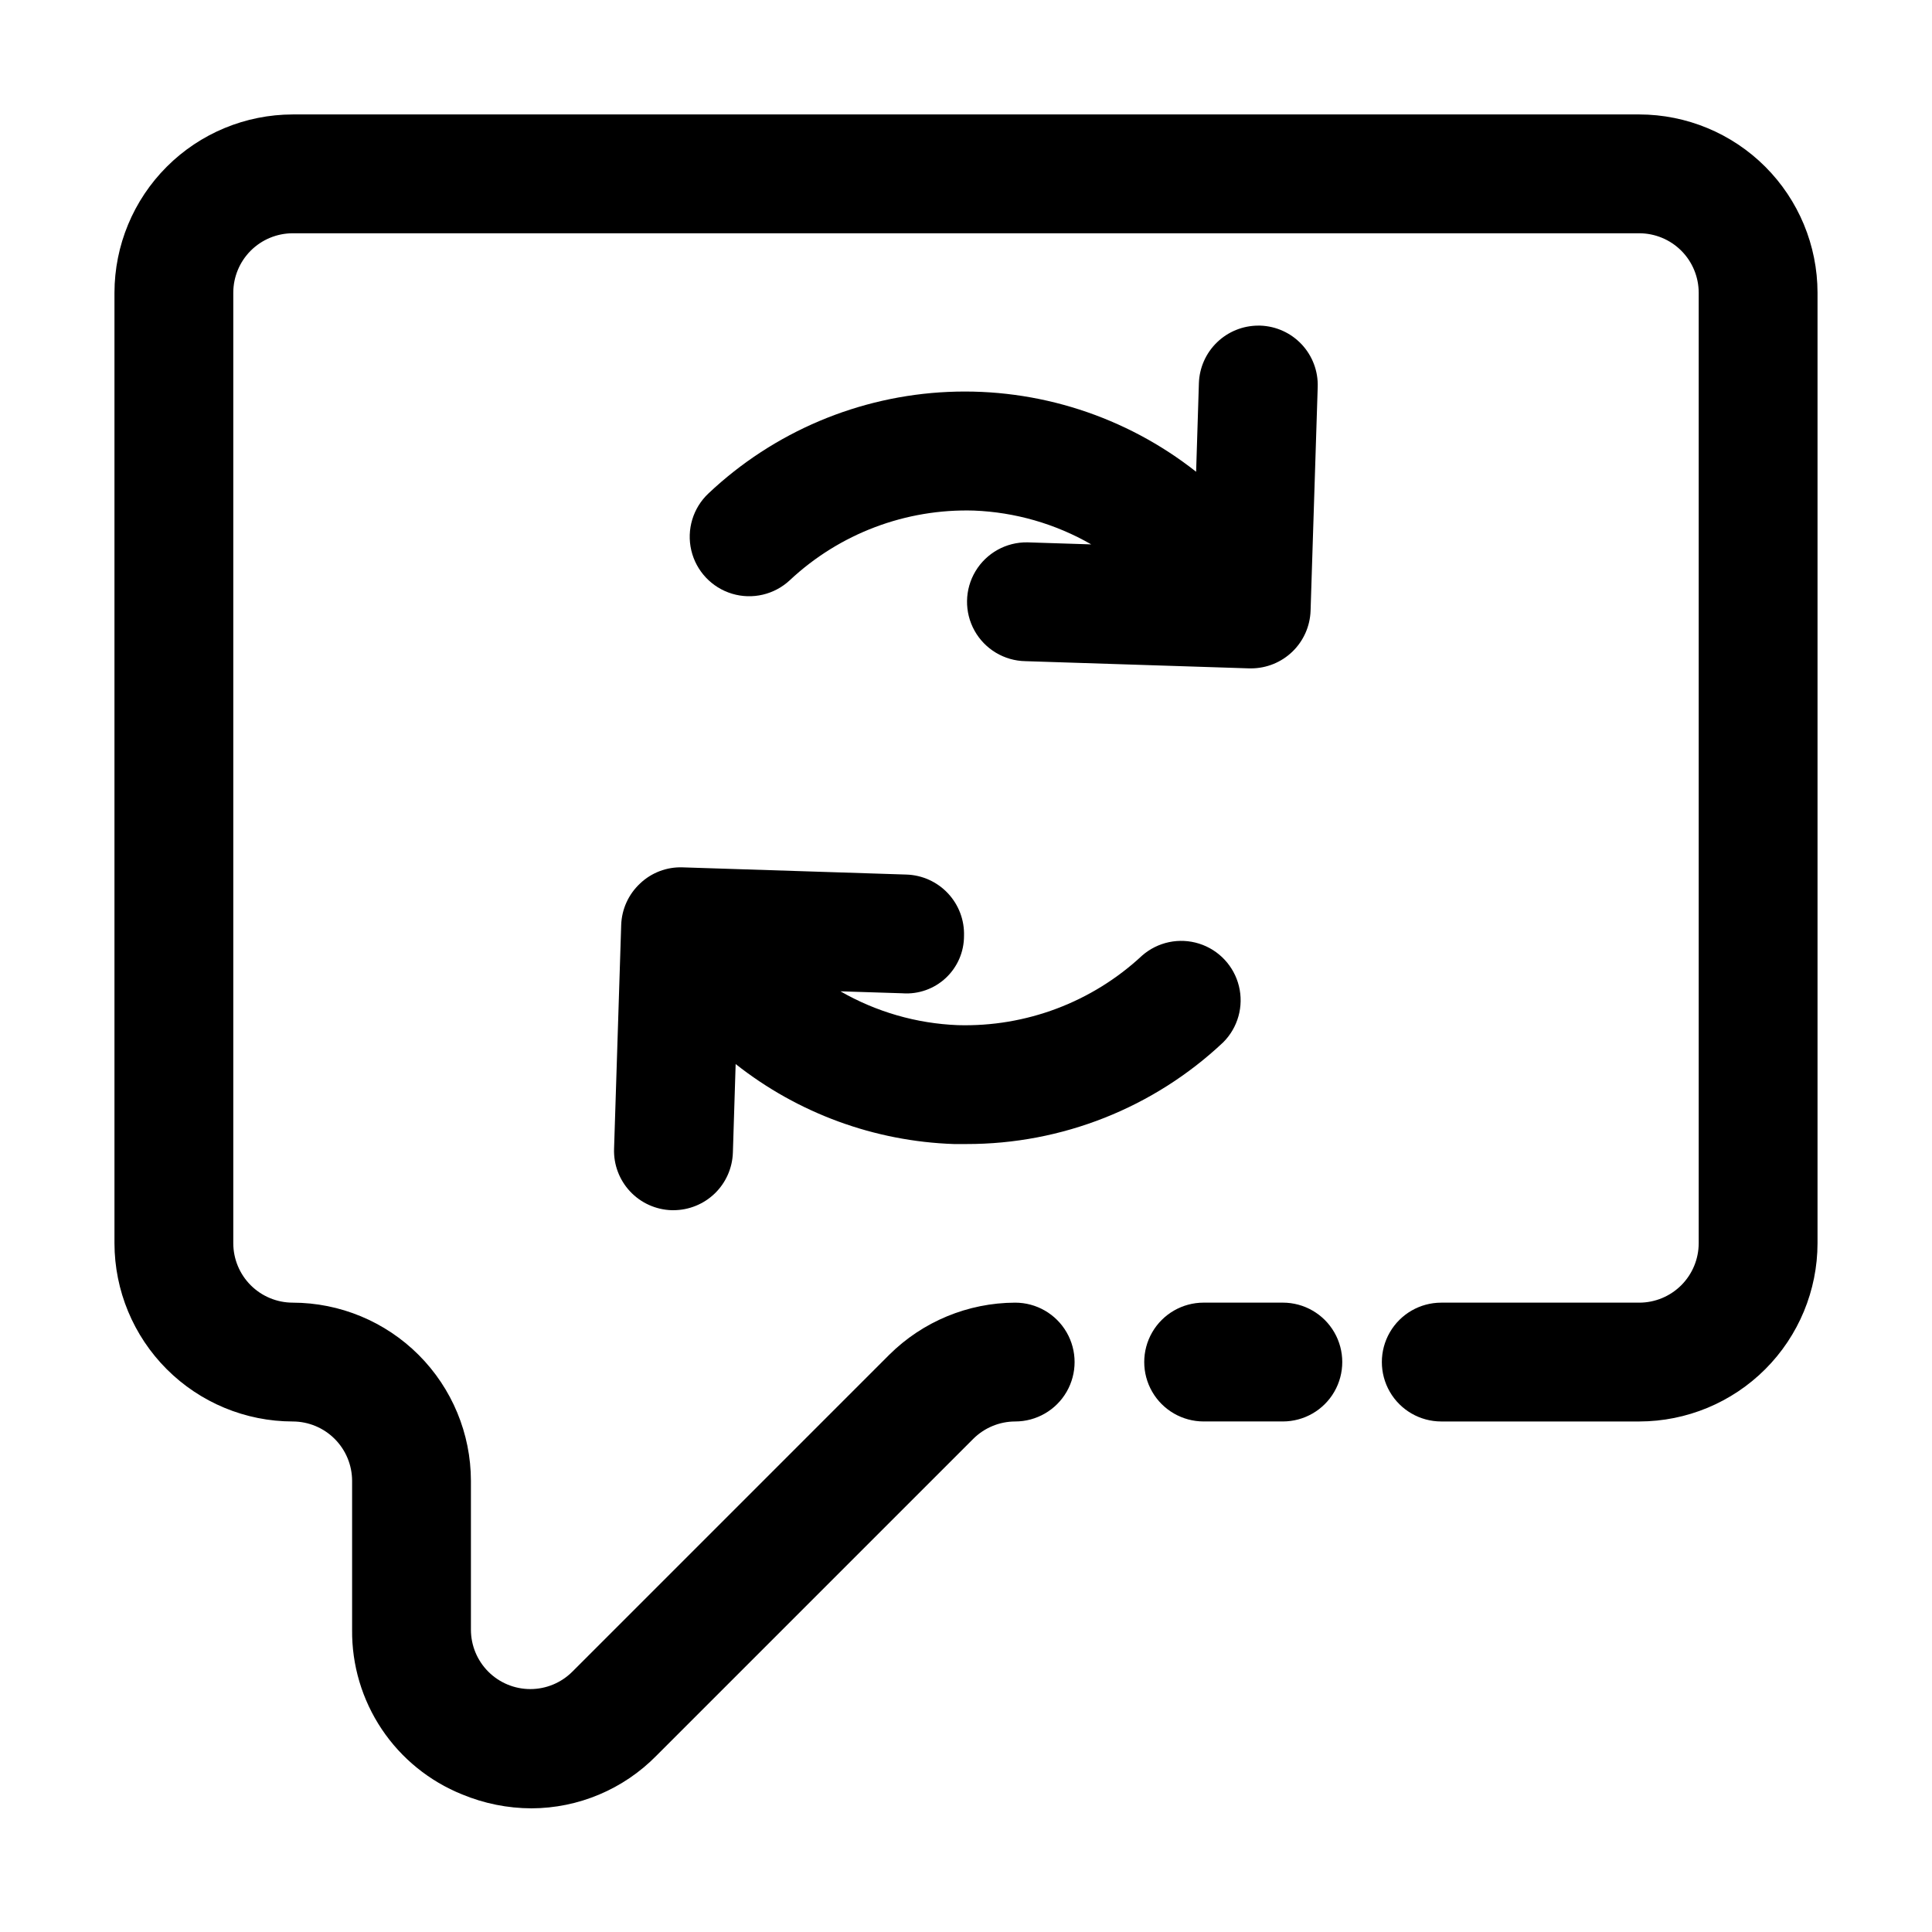
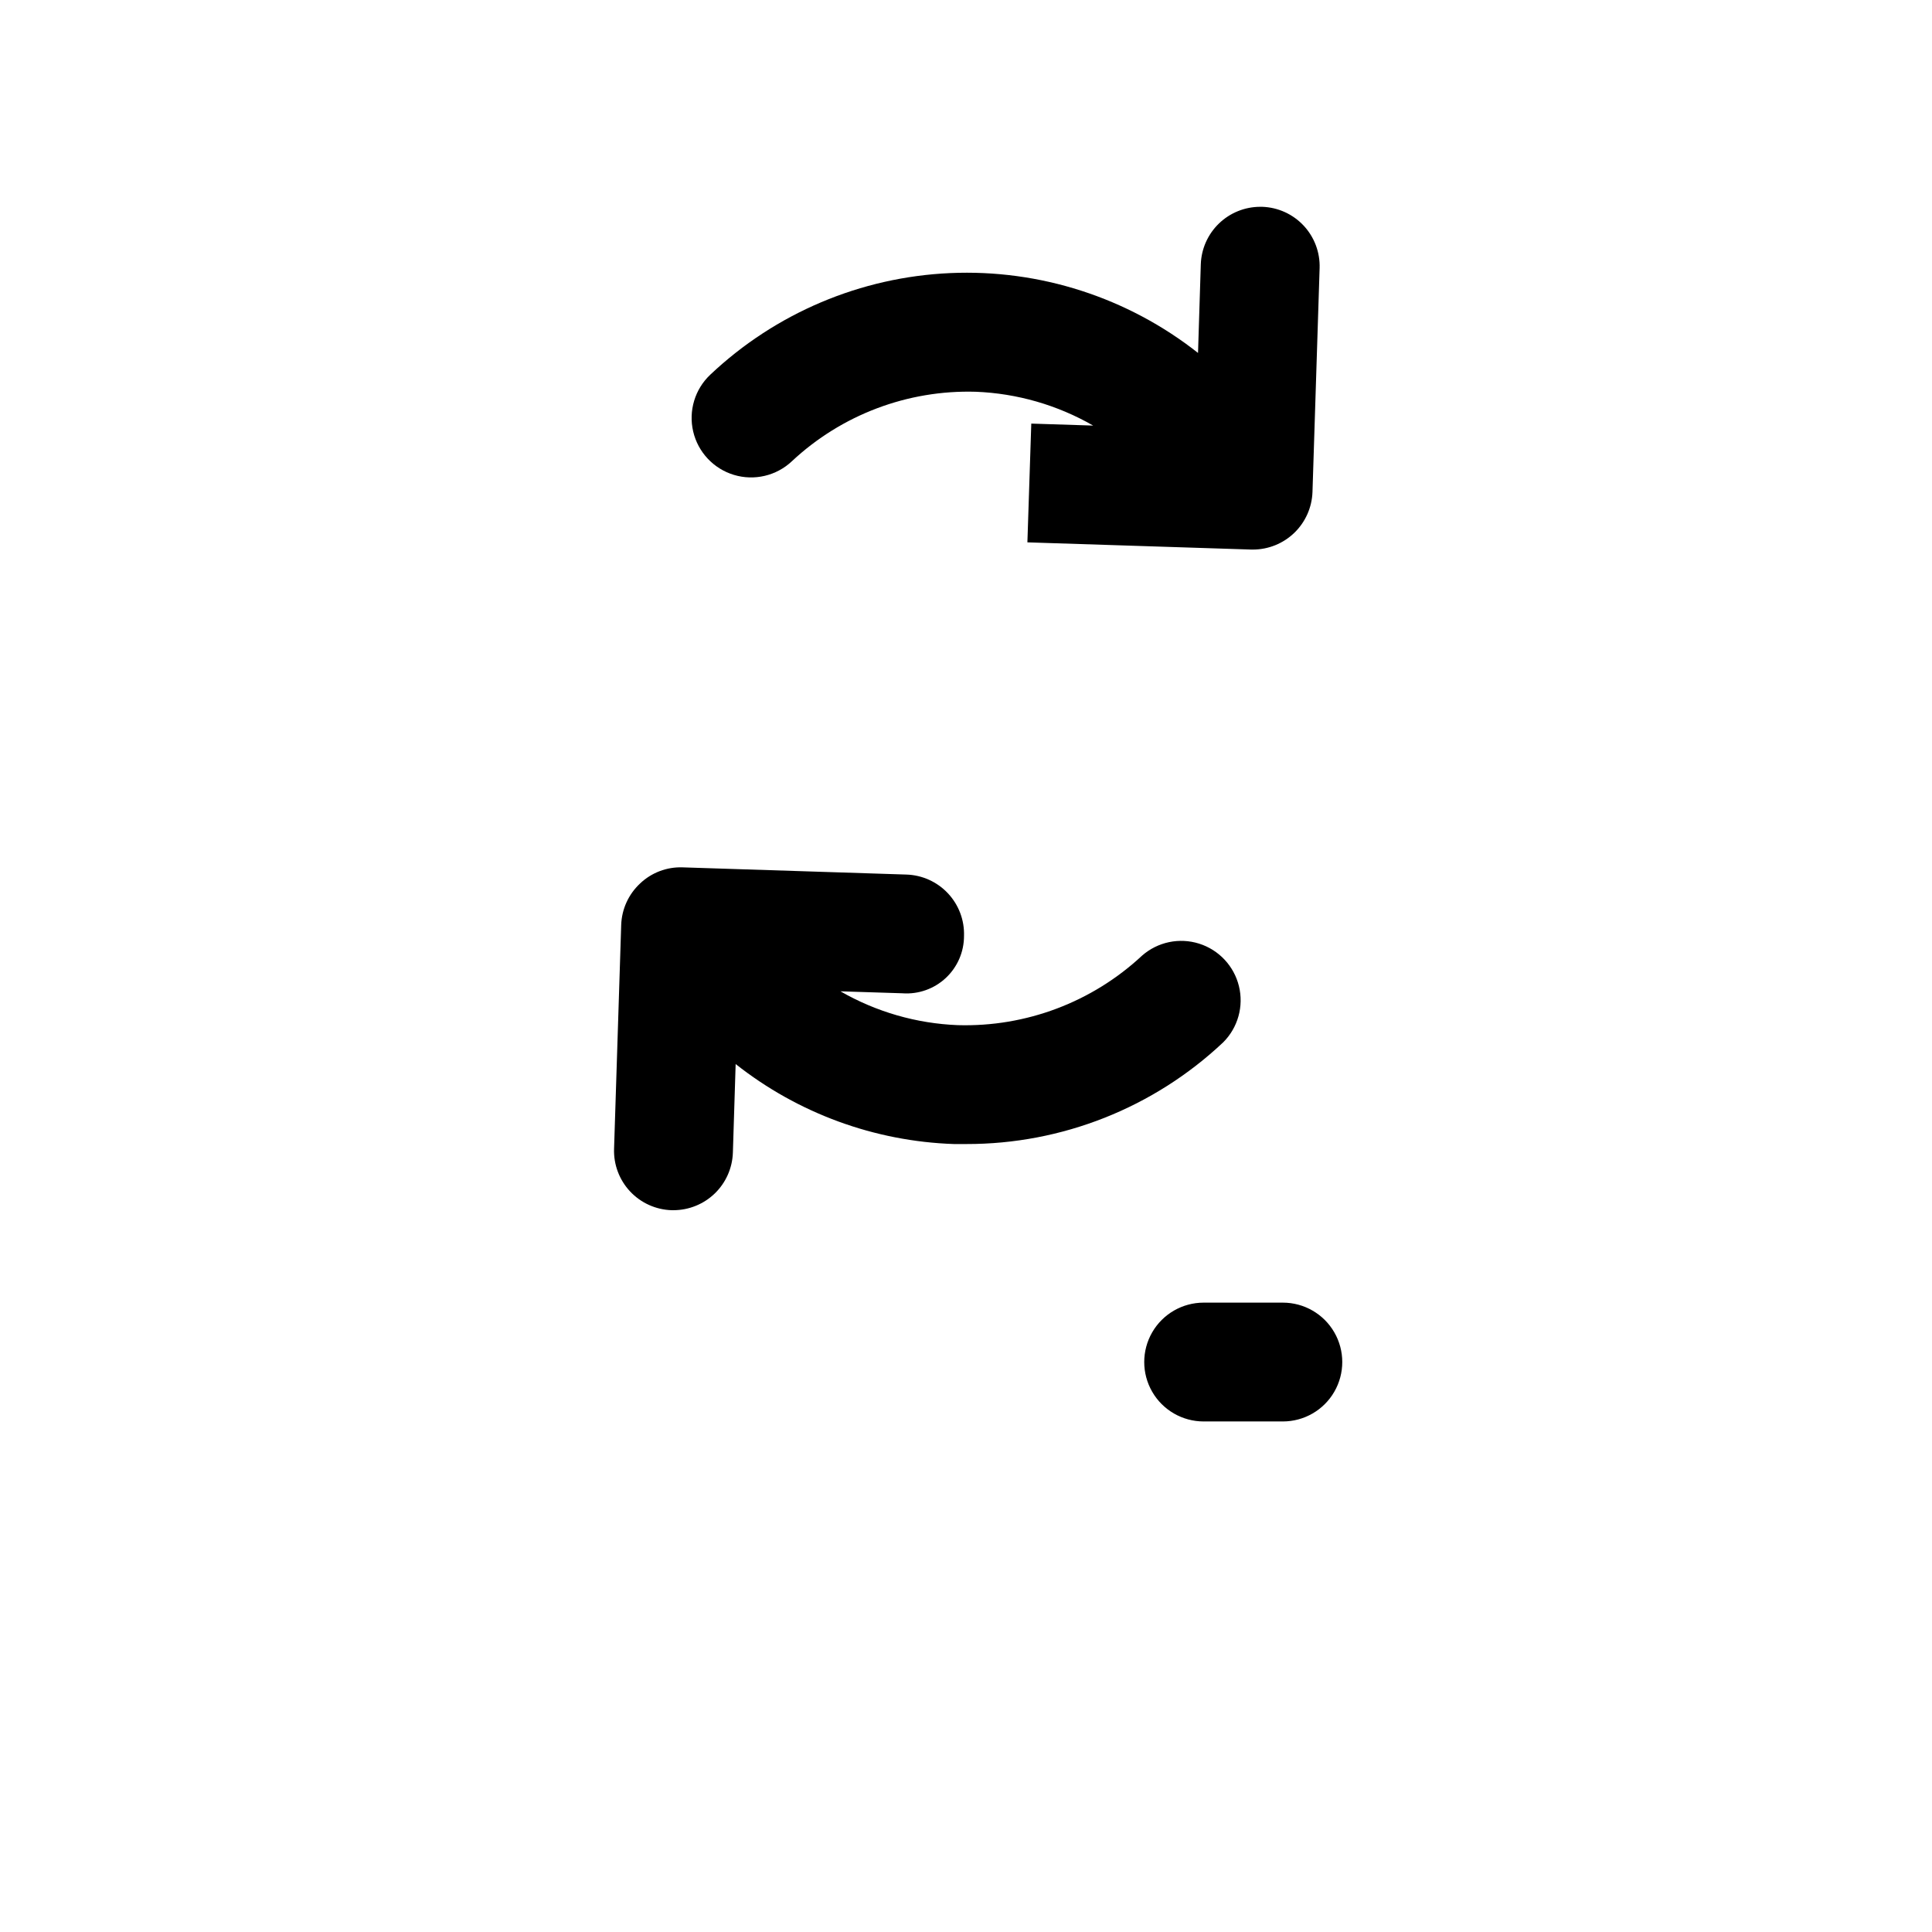
<svg xmlns="http://www.w3.org/2000/svg" fill="#000000" width="800px" height="800px" version="1.1" viewBox="144 144 512 512">
  <g>
-     <path d="m578.43 174.33h-356.86c-12.523 0.02-24.527 5-33.379 13.855-8.855 8.852-13.836 20.855-13.855 33.379v251.91c0.02 12.52 5 24.523 13.855 33.379 8.852 8.852 20.855 13.836 33.379 13.852 4.172 0.004 8.176 1.664 11.125 4.617 2.953 2.953 4.613 6.953 4.617 11.125v39.445c-0.098 9.363 2.637 18.539 7.836 26.328 5.203 7.785 12.637 13.82 21.324 17.316 5.82 2.418 12.062 3.672 18.367 3.691 12.453-0.035 24.375-5.055 33.105-13.938l83.969-83.969c2.953-2.945 6.953-4.606 11.125-4.617 5.625 0 10.82-3 13.633-7.871 2.812-4.871 2.812-10.875 0-15.746-2.812-4.871-8.008-7.871-13.633-7.871-12.52 0.035-24.52 5.008-33.398 13.832l-83.969 83.969c-2.953 2.949-6.953 4.606-11.129 4.606-4.172 0-8.172-1.656-11.125-4.606-2.953-2.949-4.613-6.953-4.617-11.125v-39.445c-0.016-12.52-4.996-24.523-13.852-33.379-8.855-8.852-20.859-13.836-33.379-13.852-4.176-0.004-8.176-1.668-11.129-4.617-2.949-2.953-4.609-6.953-4.617-11.125v-251.91c0.008-4.176 1.668-8.176 4.617-11.129 2.953-2.949 6.953-4.609 11.129-4.617h356.86c4.176 0.008 8.176 1.668 11.129 4.617 2.949 2.953 4.609 6.953 4.617 11.129v251.91c-0.008 4.172-1.668 8.172-4.617 11.125-2.953 2.949-6.953 4.613-11.129 4.617h-52.48c-5.625 0-10.82 3-13.633 7.871-2.812 4.871-2.812 10.875 0 15.746 2.812 4.871 8.008 7.871 13.633 7.871h52.48c12.523-0.016 24.527-5 33.383-13.852 8.852-8.855 13.836-20.859 13.852-33.379v-251.91c-0.016-12.523-5-24.527-13.852-33.379-8.855-8.855-20.859-13.836-33.383-13.855z" />
    <path d="m462.98 520.7h20.992-0.004c5.625 0 10.824-3 13.637-7.871 2.812-4.871 2.812-10.875 0-15.746-2.812-4.871-8.012-7.871-13.637-7.871h-20.988c-5.625 0-10.824 3-13.637 7.871-2.812 4.871-2.812 10.875 0 15.746 2.812 4.871 8.012 7.871 13.637 7.871z" />
-     <path d="m416.27 287.73c-5.625-0.09-10.867 2.828-13.758 7.652-2.891 4.828-2.988 10.828-0.254 15.746 2.734 4.914 7.887 8 13.508 8.09l59.344 1.91h0.465c4.086-0.016 8.004-1.609 10.941-4.449 2.934-2.844 4.656-6.711 4.801-10.793l1.891-59.344c0.137-4.172-1.391-8.23-4.246-11.277-2.852-3.047-6.801-4.832-10.973-4.973h-0.523c-4.09 0.004-8.016 1.598-10.953 4.441-2.938 2.84-4.656 6.715-4.793 10.801l-0.734 23.488c-18.645-14.703-41.957-22.215-65.68-21.164-23.723 1.051-46.277 10.598-63.547 26.898-4.106 3.852-5.844 9.605-4.559 15.09 1.285 5.484 5.398 9.863 10.789 11.492s11.242 0.258 15.348-3.598c13.188-12.34 30.715-18.965 48.766-18.43 10.934 0.43 21.602 3.504 31.09 8.961l-16.395-0.523z" />
+     <path d="m416.27 287.73l59.344 1.91h0.465c4.086-0.016 8.004-1.609 10.941-4.449 2.934-2.844 4.656-6.711 4.801-10.793l1.891-59.344c0.137-4.172-1.391-8.23-4.246-11.277-2.852-3.047-6.801-4.832-10.973-4.973h-0.523c-4.09 0.004-8.016 1.598-10.953 4.441-2.938 2.84-4.656 6.715-4.793 10.801l-0.734 23.488c-18.645-14.703-41.957-22.215-65.68-21.164-23.723 1.051-46.277 10.598-63.547 26.898-4.106 3.852-5.844 9.605-4.559 15.09 1.285 5.484 5.398 9.863 10.789 11.492s11.242 0.258 15.348-3.598c13.188-12.34 30.715-18.965 48.766-18.43 10.934 0.43 21.602 3.504 31.09 8.961l-16.395-0.523z" />
    <path d="m313.62 378.14c-3.059 2.852-4.856 6.801-4.996 10.98l-1.891 59.344c-0.137 4.172 1.391 8.23 4.246 11.277 2.852 3.047 6.801 4.836 10.973 4.973h0.527c4.086-0.004 8.012-1.598 10.949-4.438 2.938-2.844 4.656-6.719 4.793-10.805l0.734-23.488c16.523 13.055 36.789 20.484 57.832 21.199h3.297c25.312 0.047 49.684-9.605 68.098-26.973 3.887-3.894 5.457-9.531 4.148-14.871s-5.312-9.613-10.555-11.266c-5.246-1.656-10.973-0.453-15.109 3.172-13.223 12.332-30.773 18.957-48.848 18.43-10.938-0.43-21.605-3.508-31.09-8.965l16.48 0.523-0.004 0.004c4.215 0.289 8.363-1.184 11.449-4.07 3.086-2.887 4.832-6.926 4.82-11.148 0.133-4.176-1.402-8.23-4.258-11.277-2.859-3.047-6.809-4.836-10.98-4.973l-59.344-1.91c-4.184-0.145-8.246 1.398-11.273 4.281z" />
  </g>
</svg>